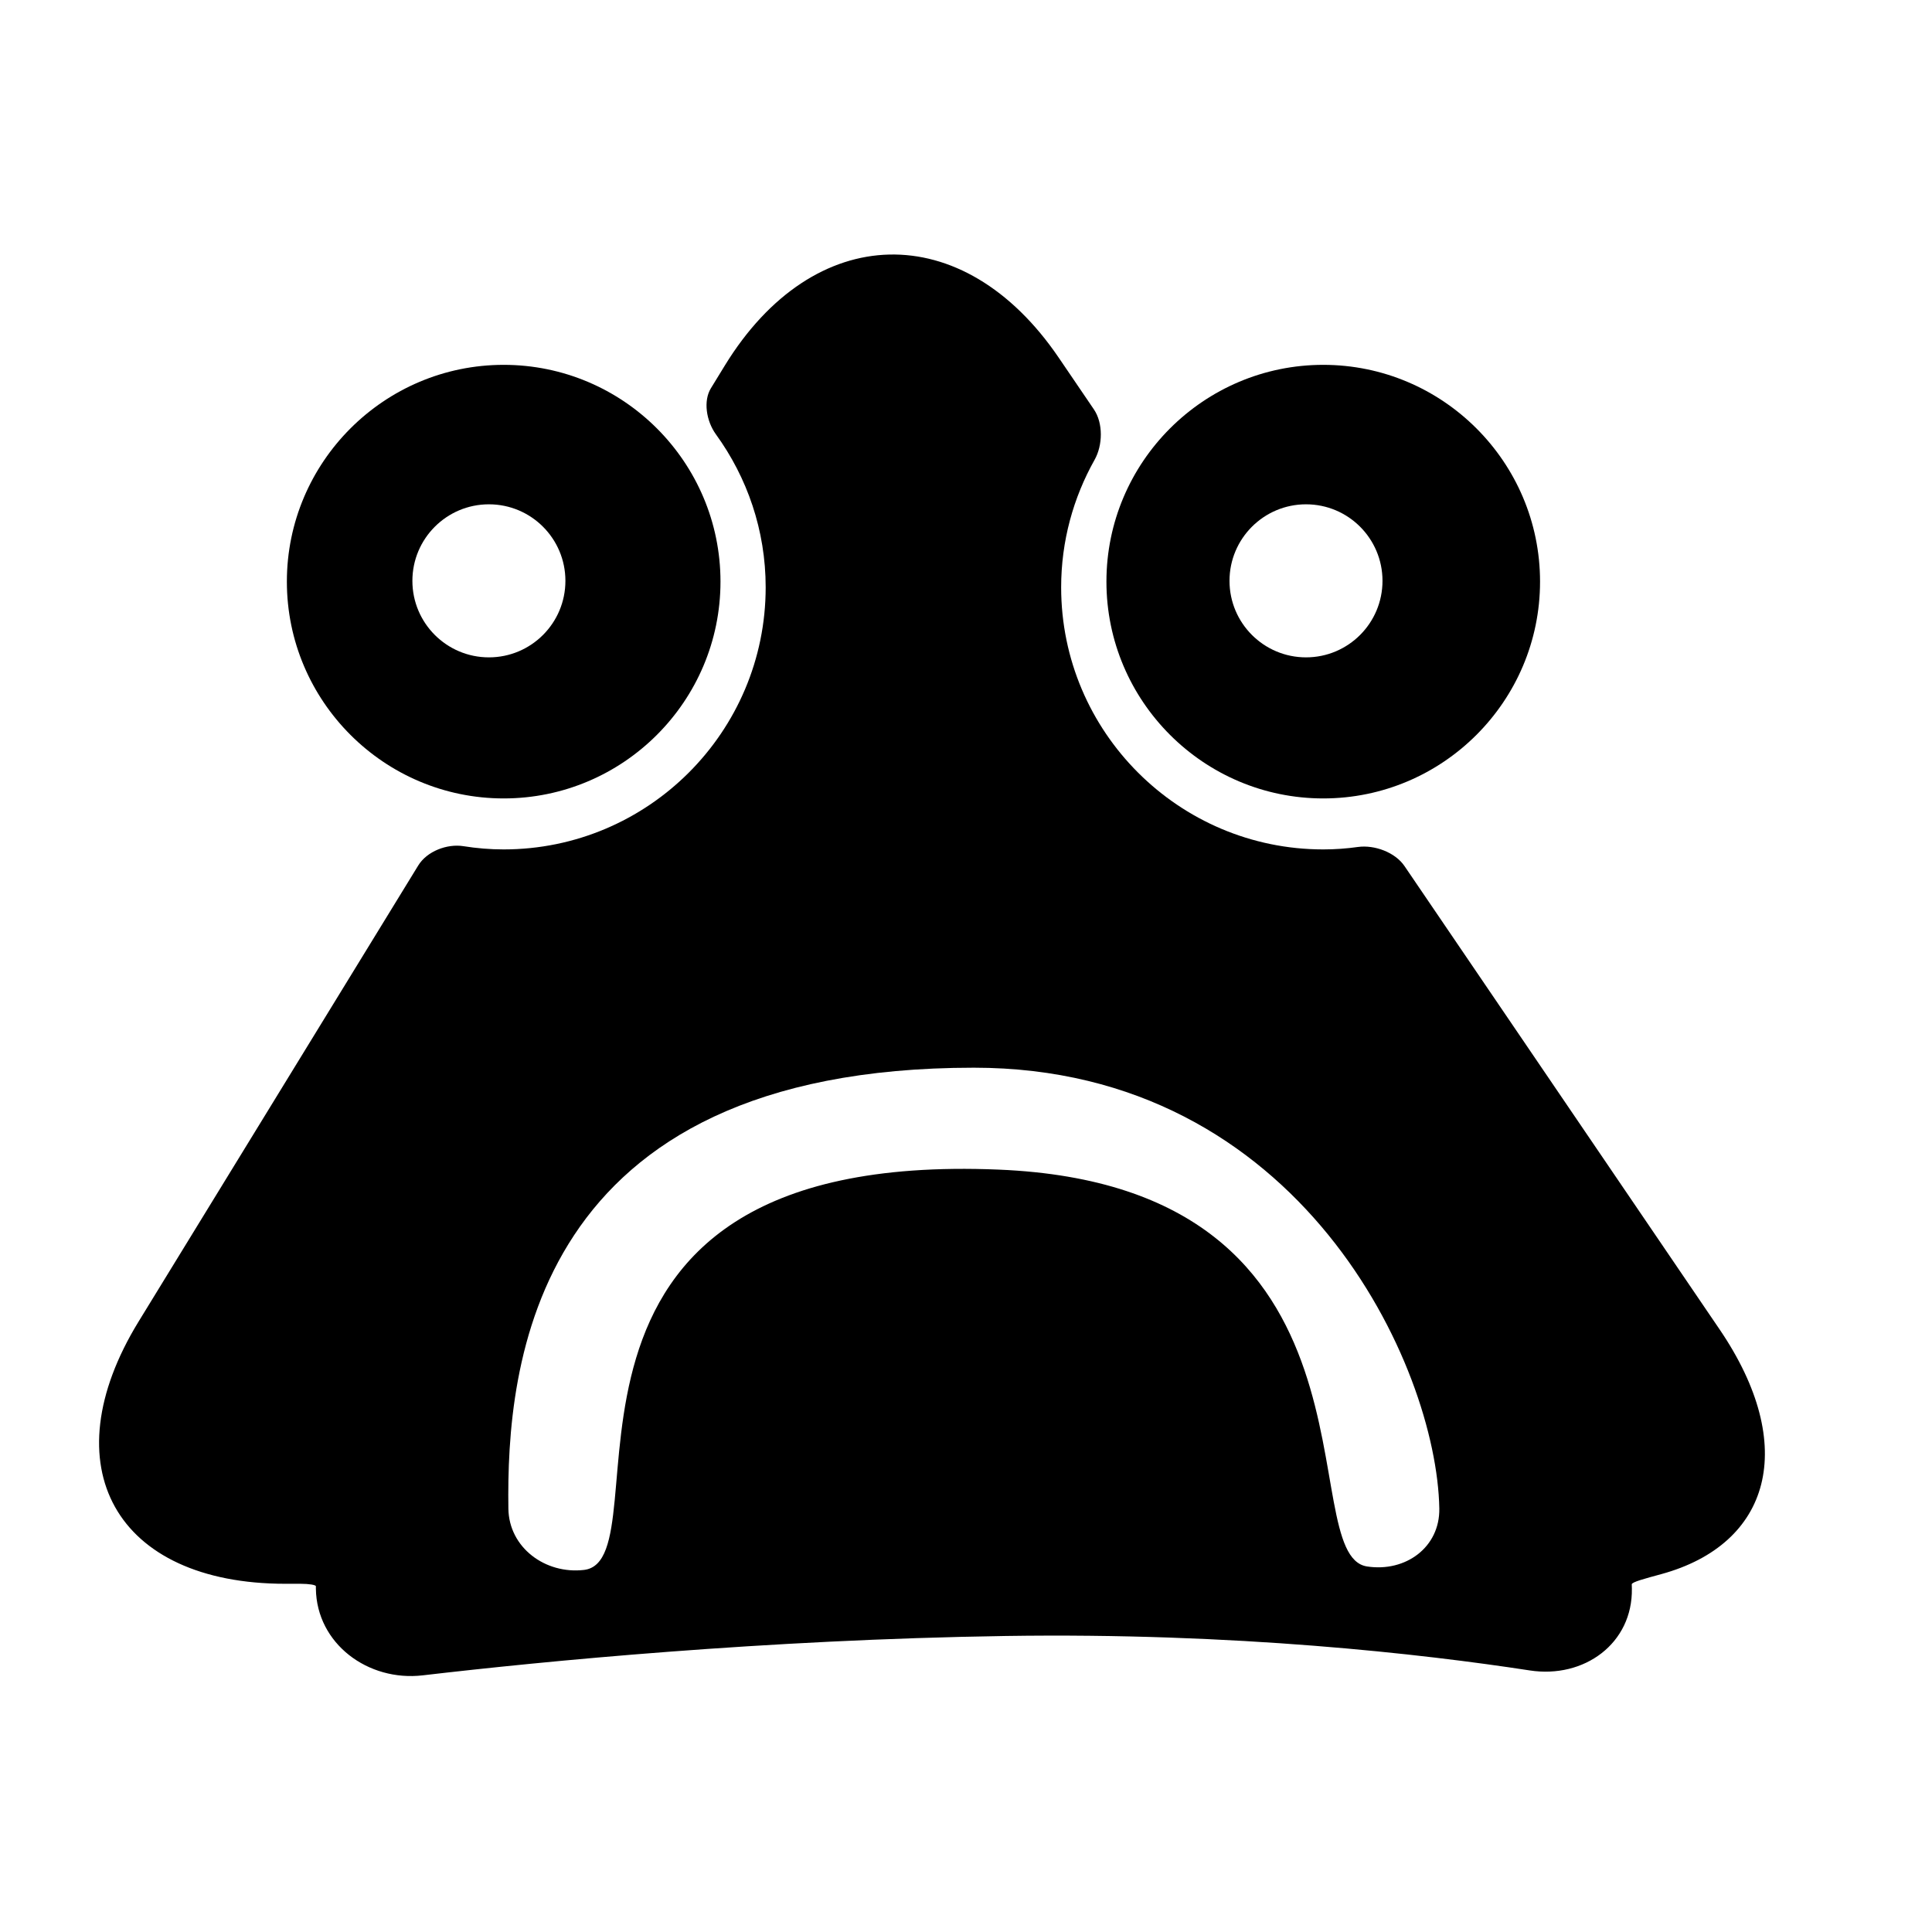
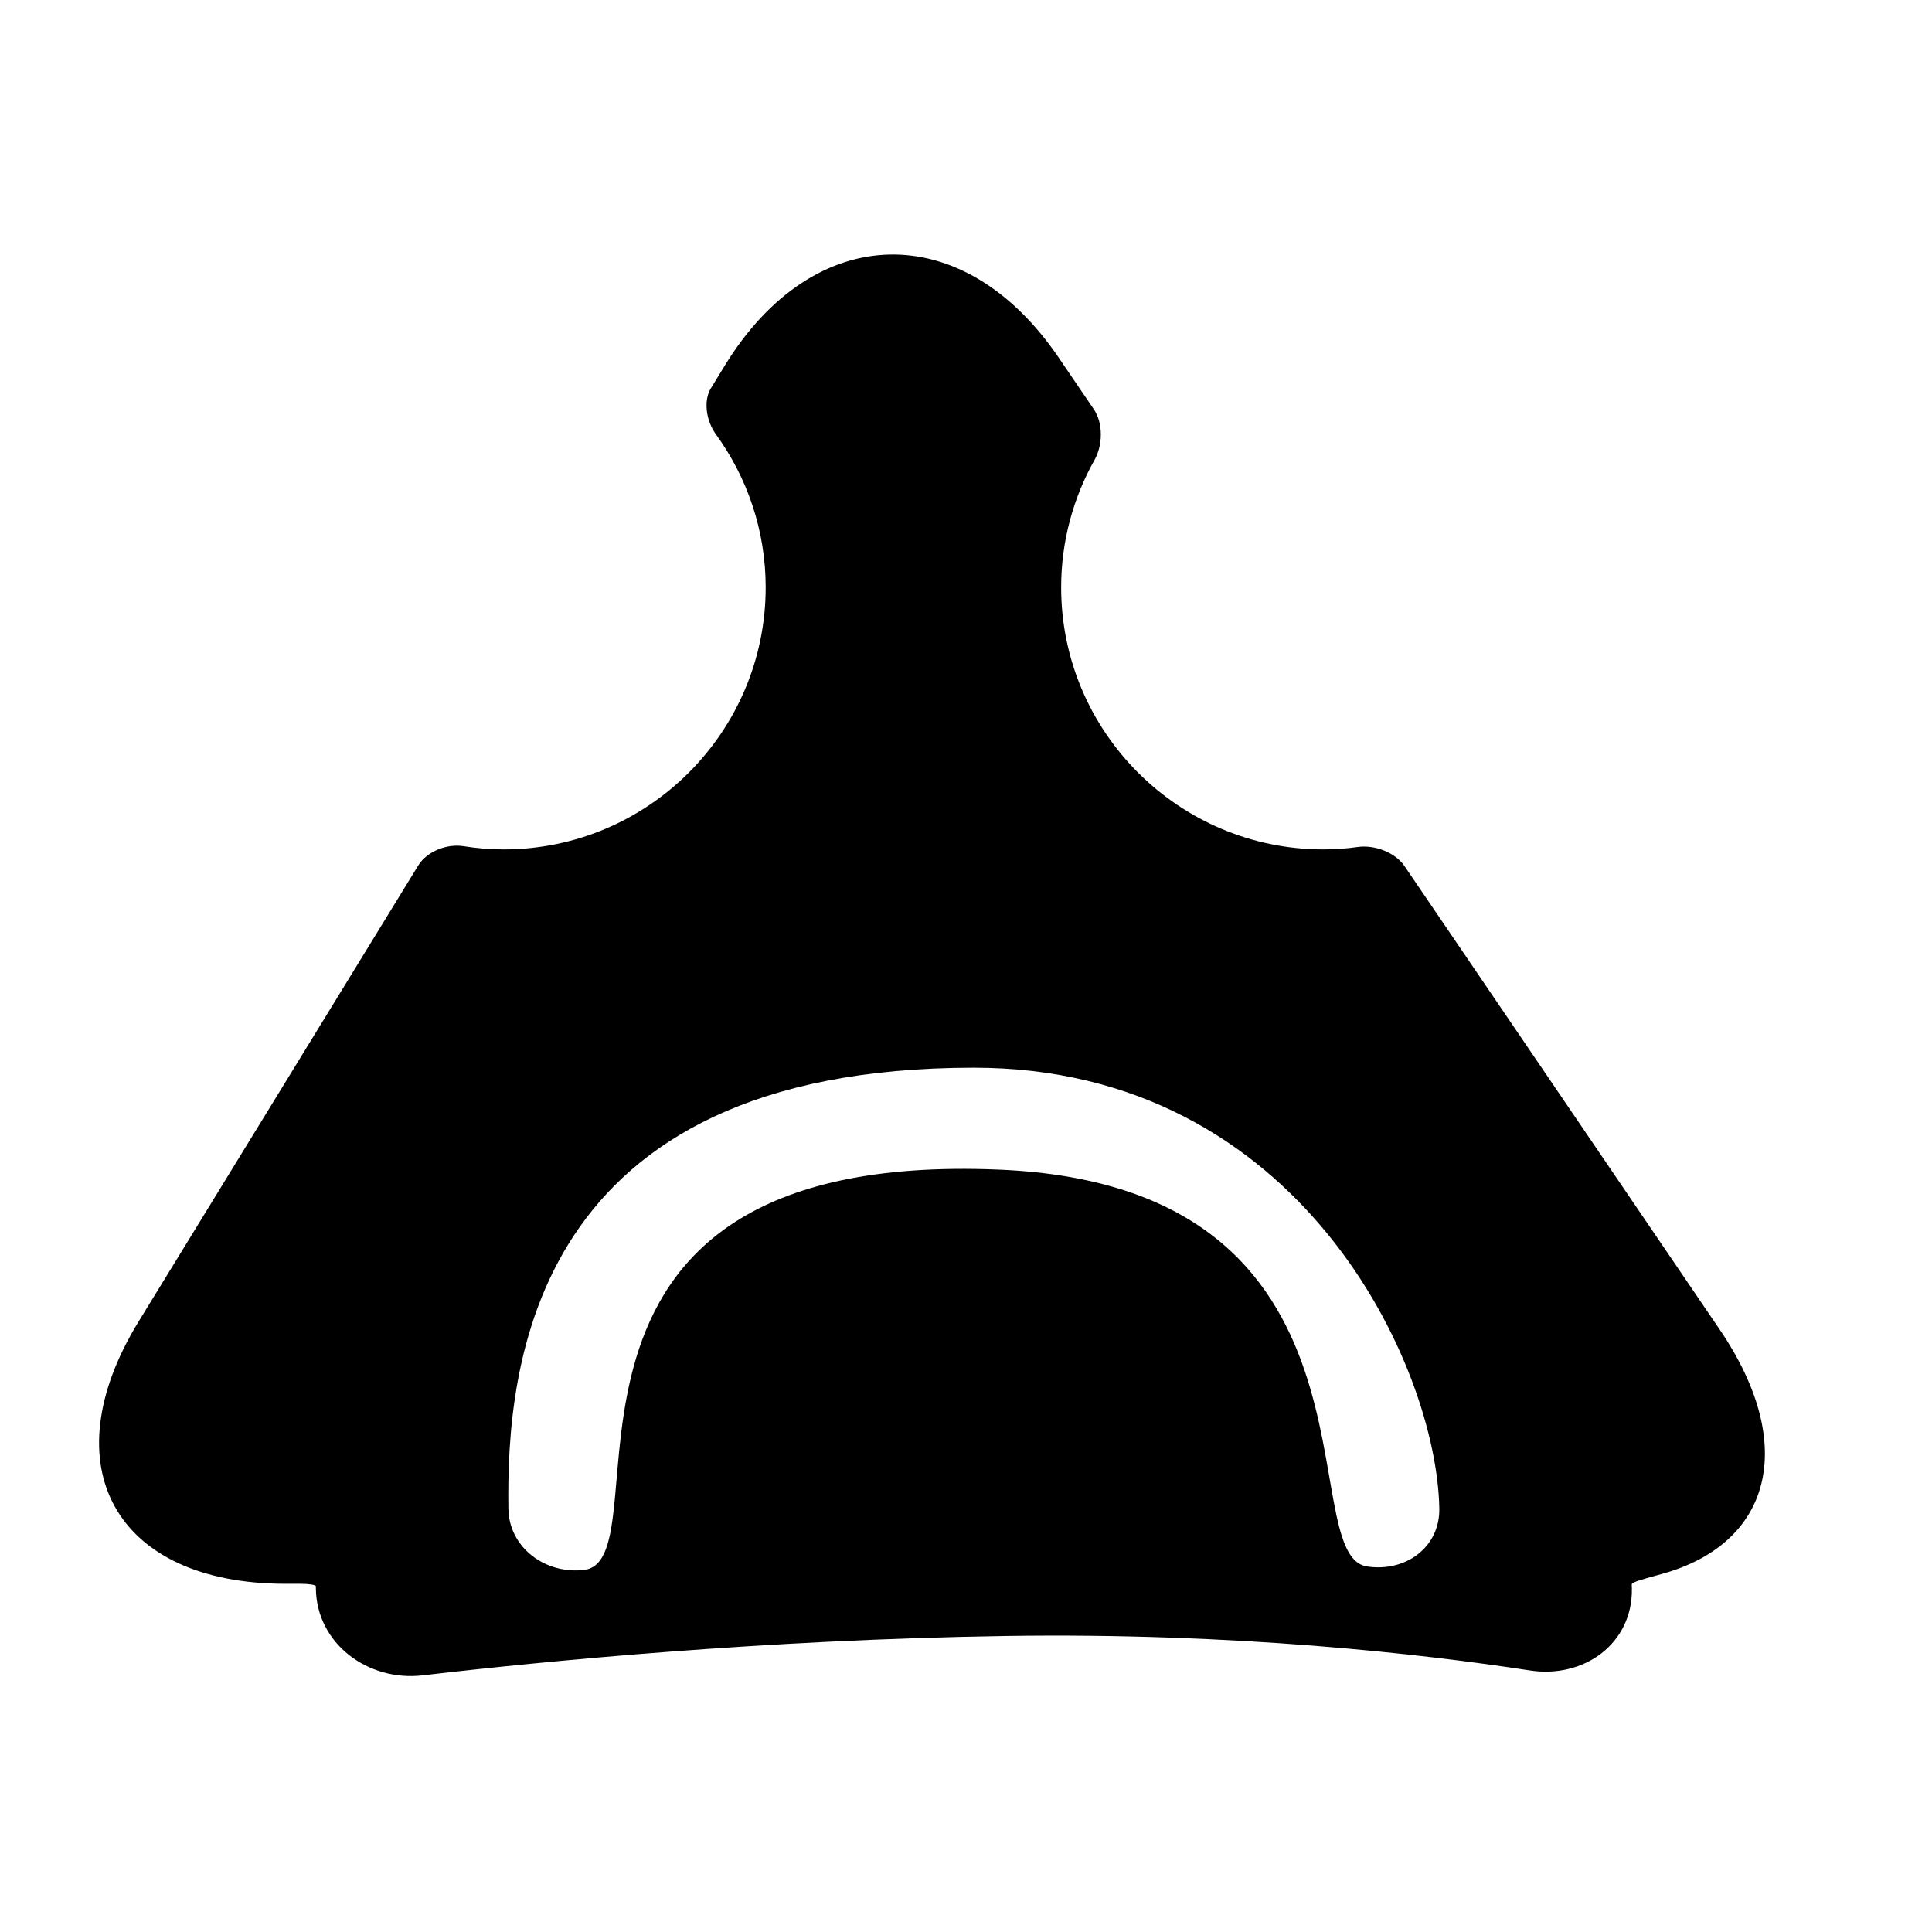
<svg xmlns="http://www.w3.org/2000/svg" version="1.1" id="Capa_1" x="0px" y="0px" width="64px" height="64px" viewBox="0 0 64 64" style="enable-background:new 0 0 64 64;" xml:space="preserve">
  <g>
-     <path d="M9.503,19.267c0,3.961,3.223,7.182,7.182,7.182c3.96,0,7.182-3.221,7.182-7.182c0-3.959-3.222-7.181-7.182-7.181   C12.726,12.086,9.503,15.308,9.503,19.267z M16.196,16.706c1.4,0,2.534,1.136,2.534,2.535c0,1.4-1.134,2.535-2.534,2.535   s-2.535-1.135-2.535-2.535C13.661,17.842,14.796,16.706,16.196,16.706z" />
-     <path d="M36.652,19.267c0,3.961,3.223,7.182,7.182,7.182c3.959,0,7.182-3.221,7.182-7.182c0-3.959-3.223-7.181-7.182-7.181   C39.875,12.086,36.652,15.308,36.652,19.267z M45.797,19.241c0,1.4-1.133,2.535-2.533,2.535s-2.535-1.135-2.535-2.535   c0-1.399,1.135-2.535,2.535-2.535S45.797,17.842,45.797,19.241z" />
    <path d="M44.984,28.057c-0.376,0.053-0.759,0.081-1.15,0.081c-4.787,0-8.682-3.895-8.682-8.682c0-1.535,0.405-2.974,1.108-4.225   c0.271-0.481,0.287-1.213-0.023-1.669l-1.167-1.716c-3.166-4.653-8.116-4.537-11.059,0.262c0,0-0.207,0.338-0.462,0.754   s-0.156,1.081,0.168,1.528c1.034,1.426,1.647,3.175,1.647,5.066c0,4.787-3.893,8.682-8.681,8.682c-0.452,0-0.896-0.038-1.329-0.107   c-0.545-0.087-1.21,0.168-1.499,0.639l-5.305,8.652l-3.958,6.455c-2.941,4.798-0.764,8.688,4.864,8.688c0,0,0.226,0,0.504,0   s0.504,0.037,0.504,0.082c0,0.027,0,0.055,0,0.081c0.026,1.823,1.728,3.082,3.54,2.87c4.023-0.47,11.306-1.182,19.305-1.304   c7.625-0.116,13.821,0.597,17.365,1.141c1.803,0.278,3.416-0.893,3.384-2.717c-0.001-0.044-0.002-0.089-0.004-0.135   c-0.002-0.075,0.441-0.192,0.974-0.337c3.623-0.989,4.567-4.24,1.936-8.108L46.526,28.69C46.216,28.233,45.53,27.981,44.984,28.057   z M45.285,51.891c-2.507-0.385,1.039-12.597-12.202-13.146C16.521,38.057,22.19,51.673,19.345,52.006   c-1.282,0.149-2.486-0.741-2.504-2.03c-0.066-4.698,0.742-14.607,15.42-14.607c10.834,0,15.334,9.898,15.418,14.6   C47.701,51.258,46.56,52.087,45.285,51.891z" />
  </g>
</svg>